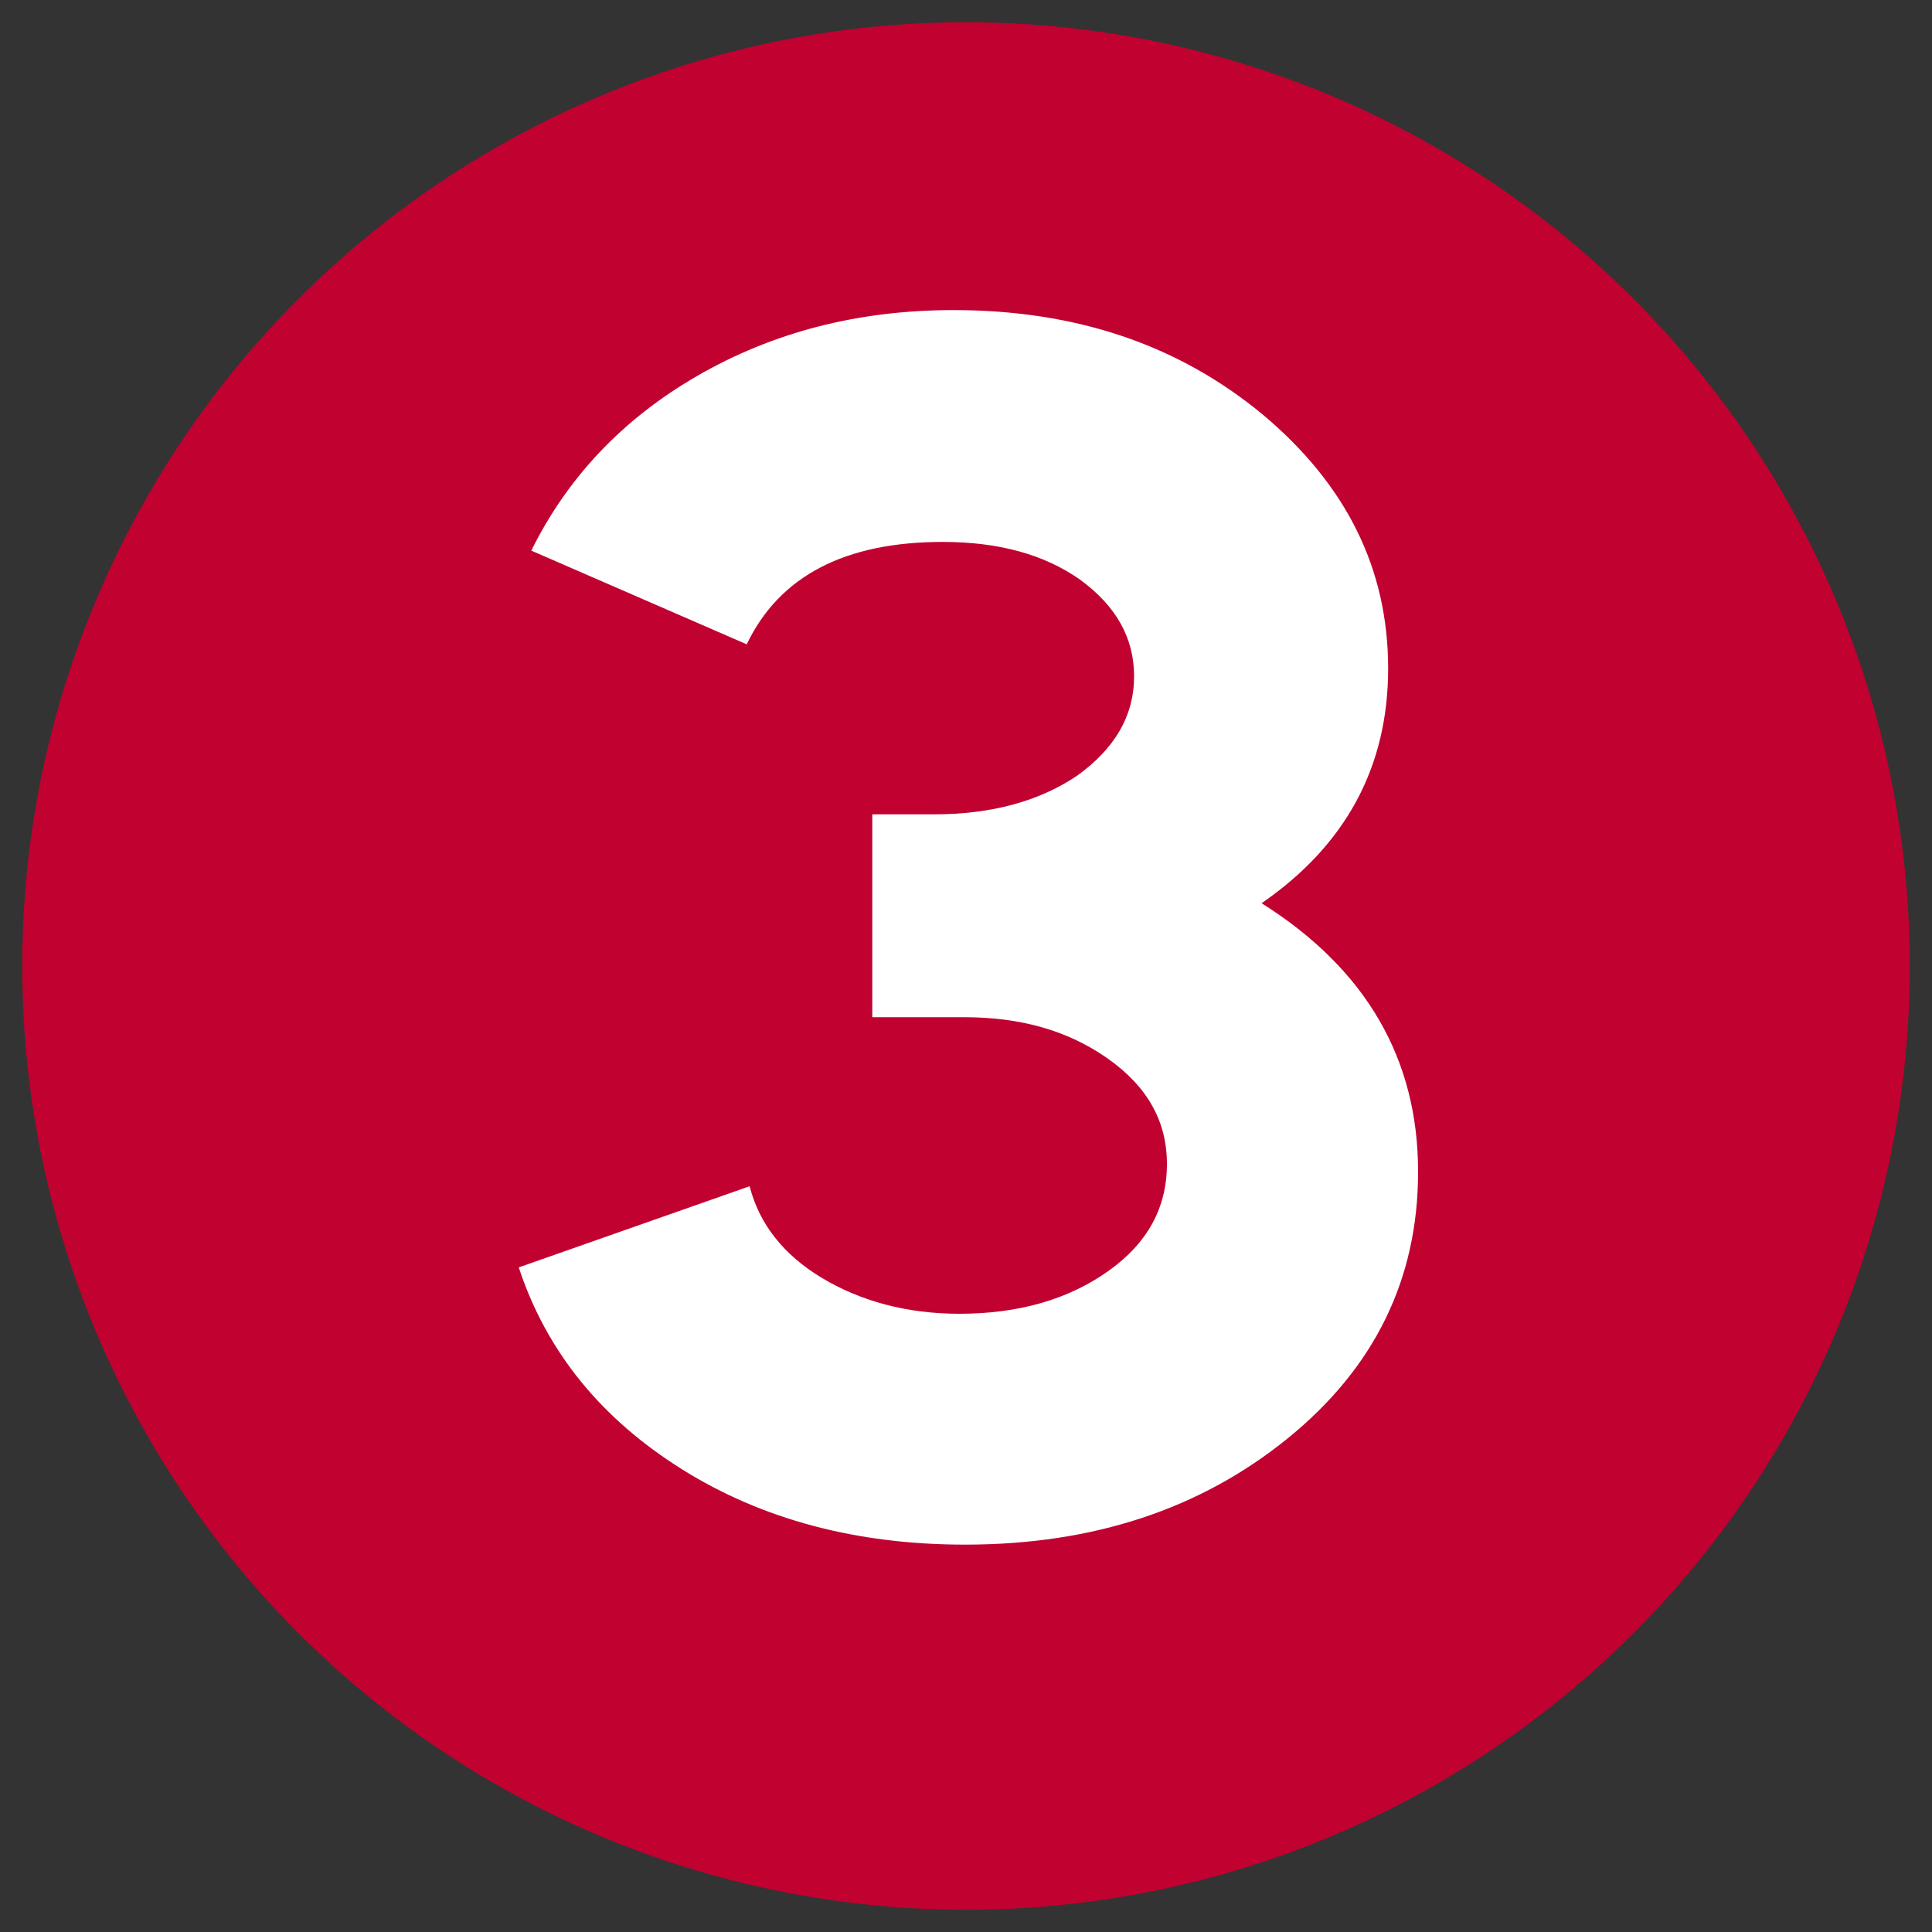
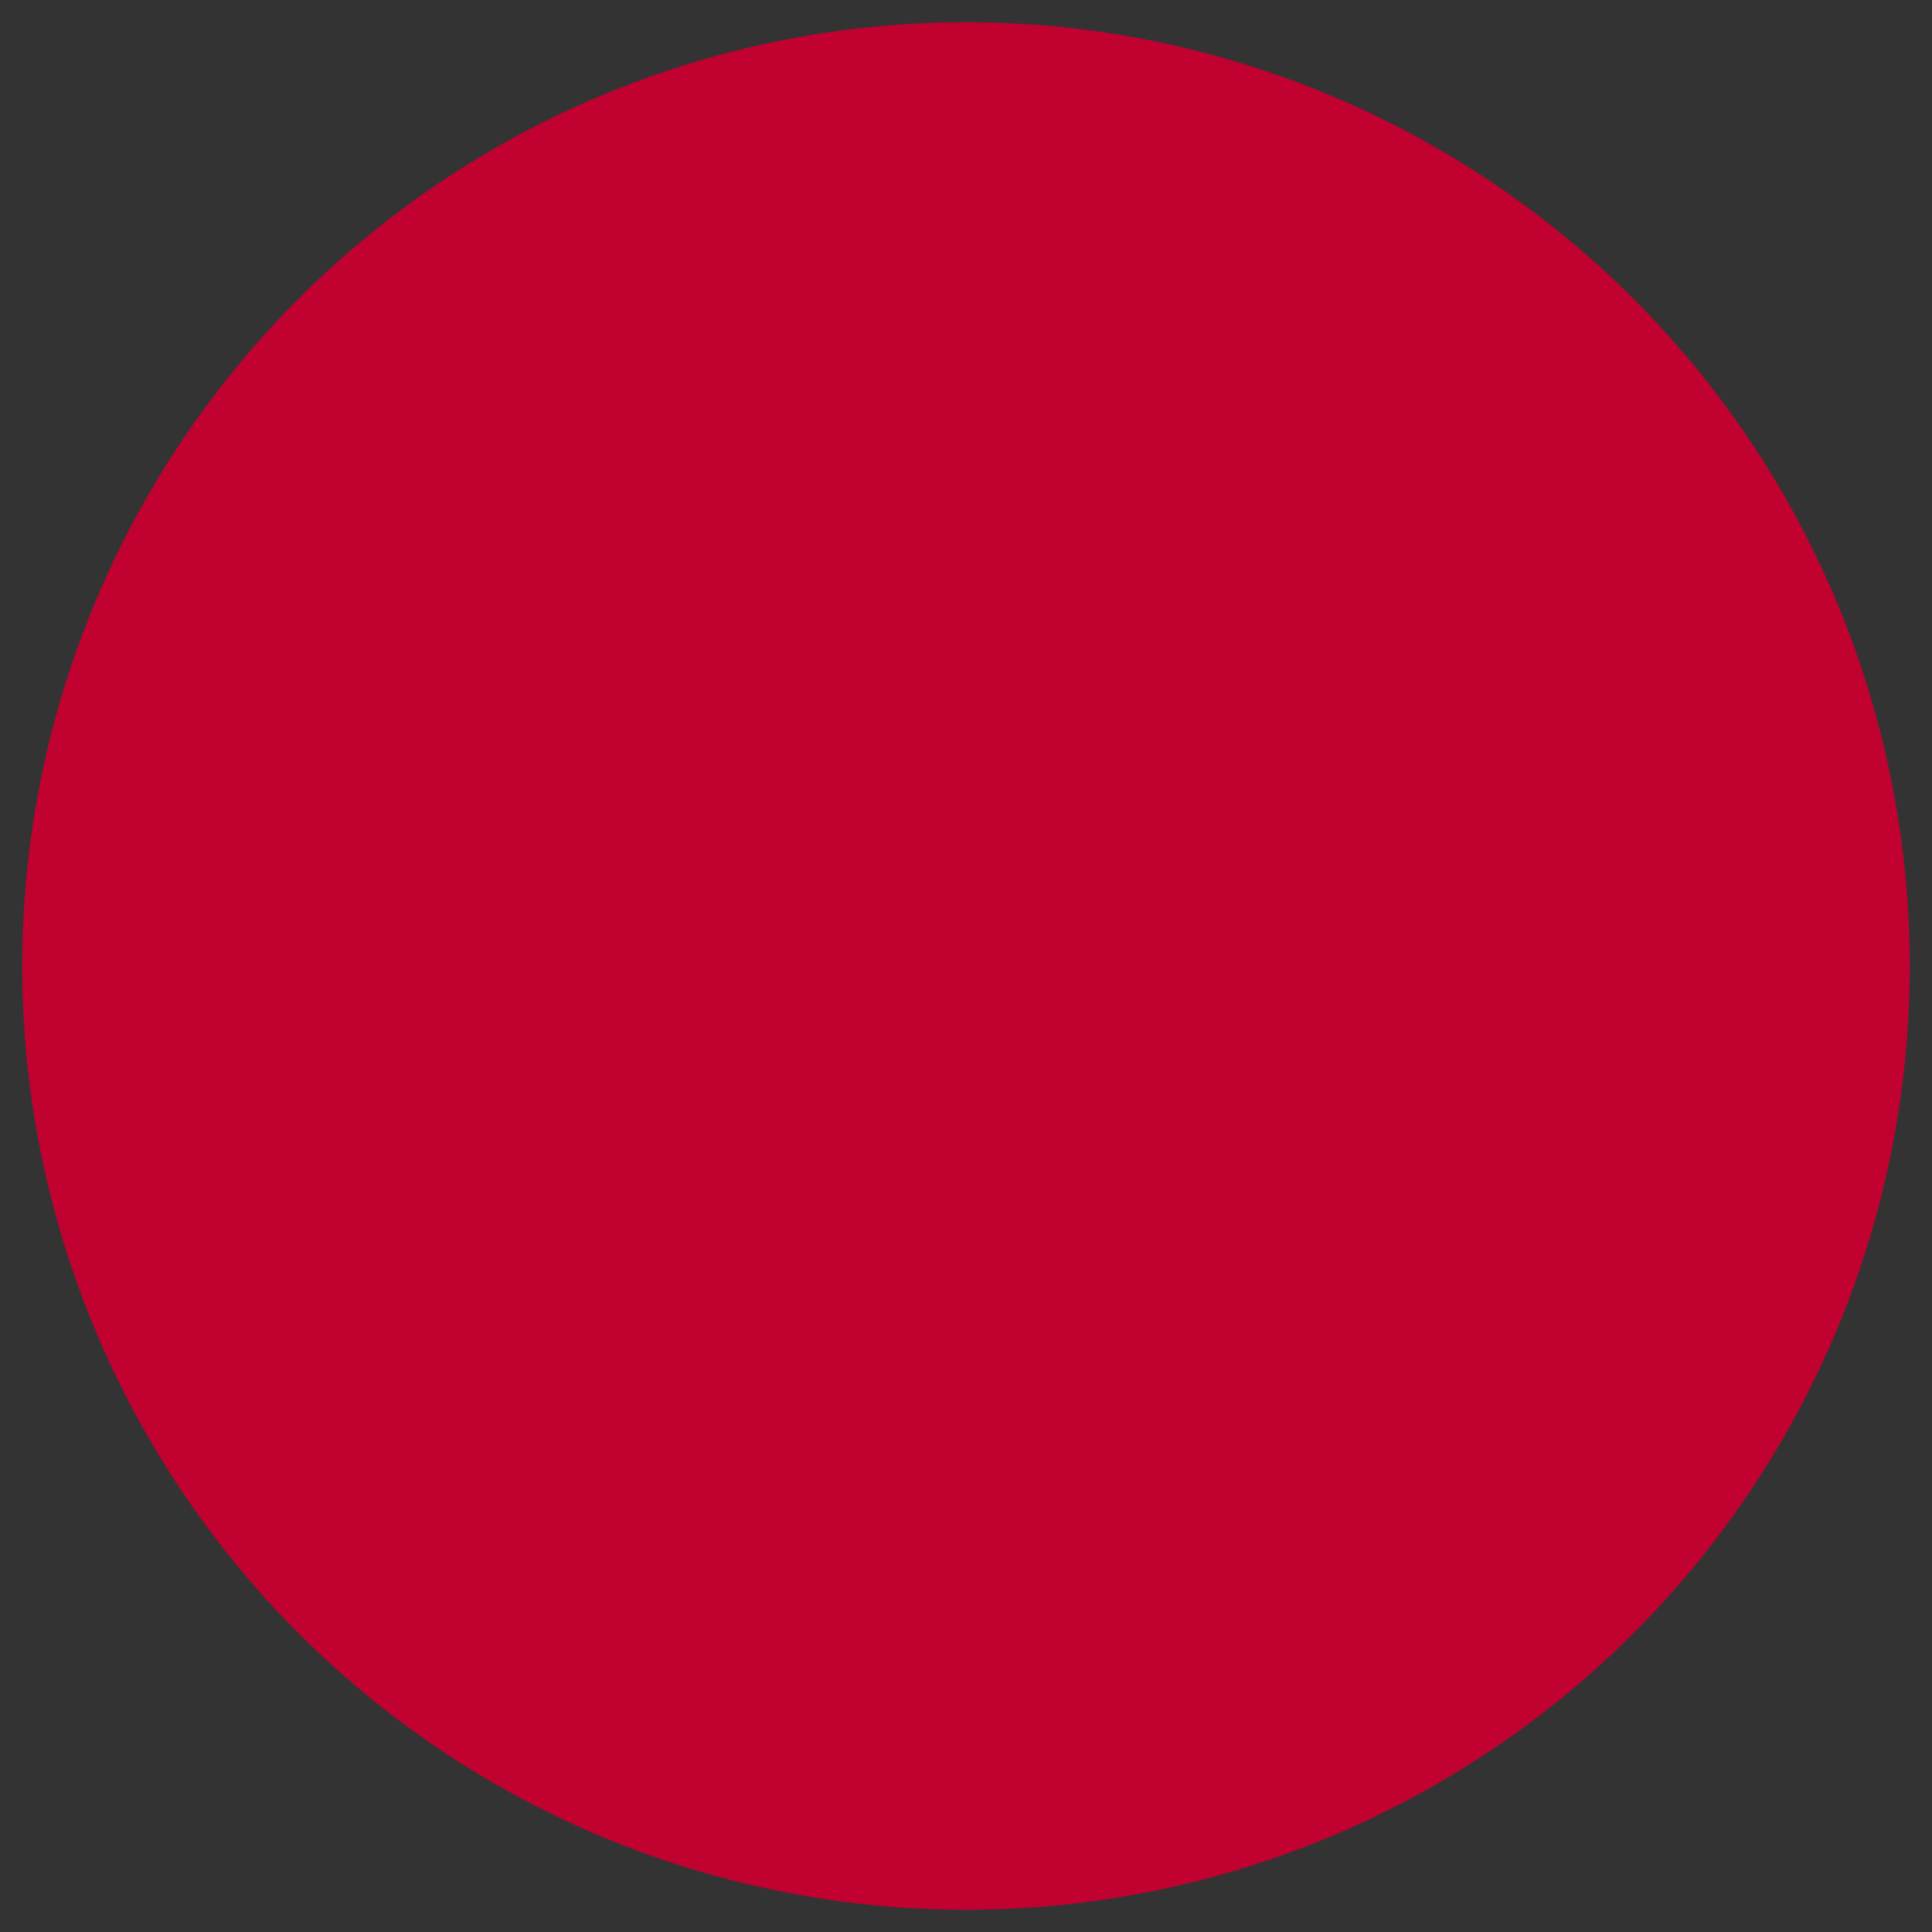
<svg xmlns="http://www.w3.org/2000/svg" version="1.1" id="Layer_1" x="0px" y="0px" viewBox="0 0 200 200" style="enable-background:new 0 0 200 200;" xml:space="preserve">
  <rect x="0" y="0" width="200" height="200" fill="#333333" stroke="none" />
  <style type="text/css"> .st0{fill:#C10130;} .st1{enable-background:new ;} .st2{fill:#FFFFFF;} </style>
  <circle class="st0" cx="100" cy="100" r="97.7" />
  <g class="st1">
-     <path class="st2" d="M117.4,70c0-4-1.9-7.3-5.6-10c-3.7-2.6-8.4-3.9-14.2-3.9c-10.1,0-16.9,3.5-20.3,10.6L55,57 c3.7-7.5,9.4-13.6,17.2-18.1c7.8-4.5,16.6-6.8,26.5-6.8c12.7,0,23.3,3.6,32,10.8c8.6,7.2,13,15.9,13,26.3 c0,10.2-4.4,18.3-13.1,24.3c10.8,6.8,16.2,16.1,16.2,27.8c0,11.1-4.5,20.3-13.5,27.6c-9,7.3-20.1,11-33.4,11 c-11.2,0-21-2.6-29.3-7.8c-8.3-5.2-14-12.1-16.9-20.9l23.9-8.4c1,3.9,3.5,7.1,7.5,9.5c4,2.4,8.8,3.7,14.2,3.7 c6.2,0,11.3-1.5,15.4-4.4c4.1-2.9,6.1-6.6,6.1-11.1c0-4.4-2-8-6.1-10.9c-4.1-2.9-9-4.3-14.9-4.3h-9.5v-21h6.4 c5.8,0,10.8-1.3,14.8-4C115.4,77.5,117.4,74.1,117.4,70z" />
-   </g>
+     </g>
</svg>